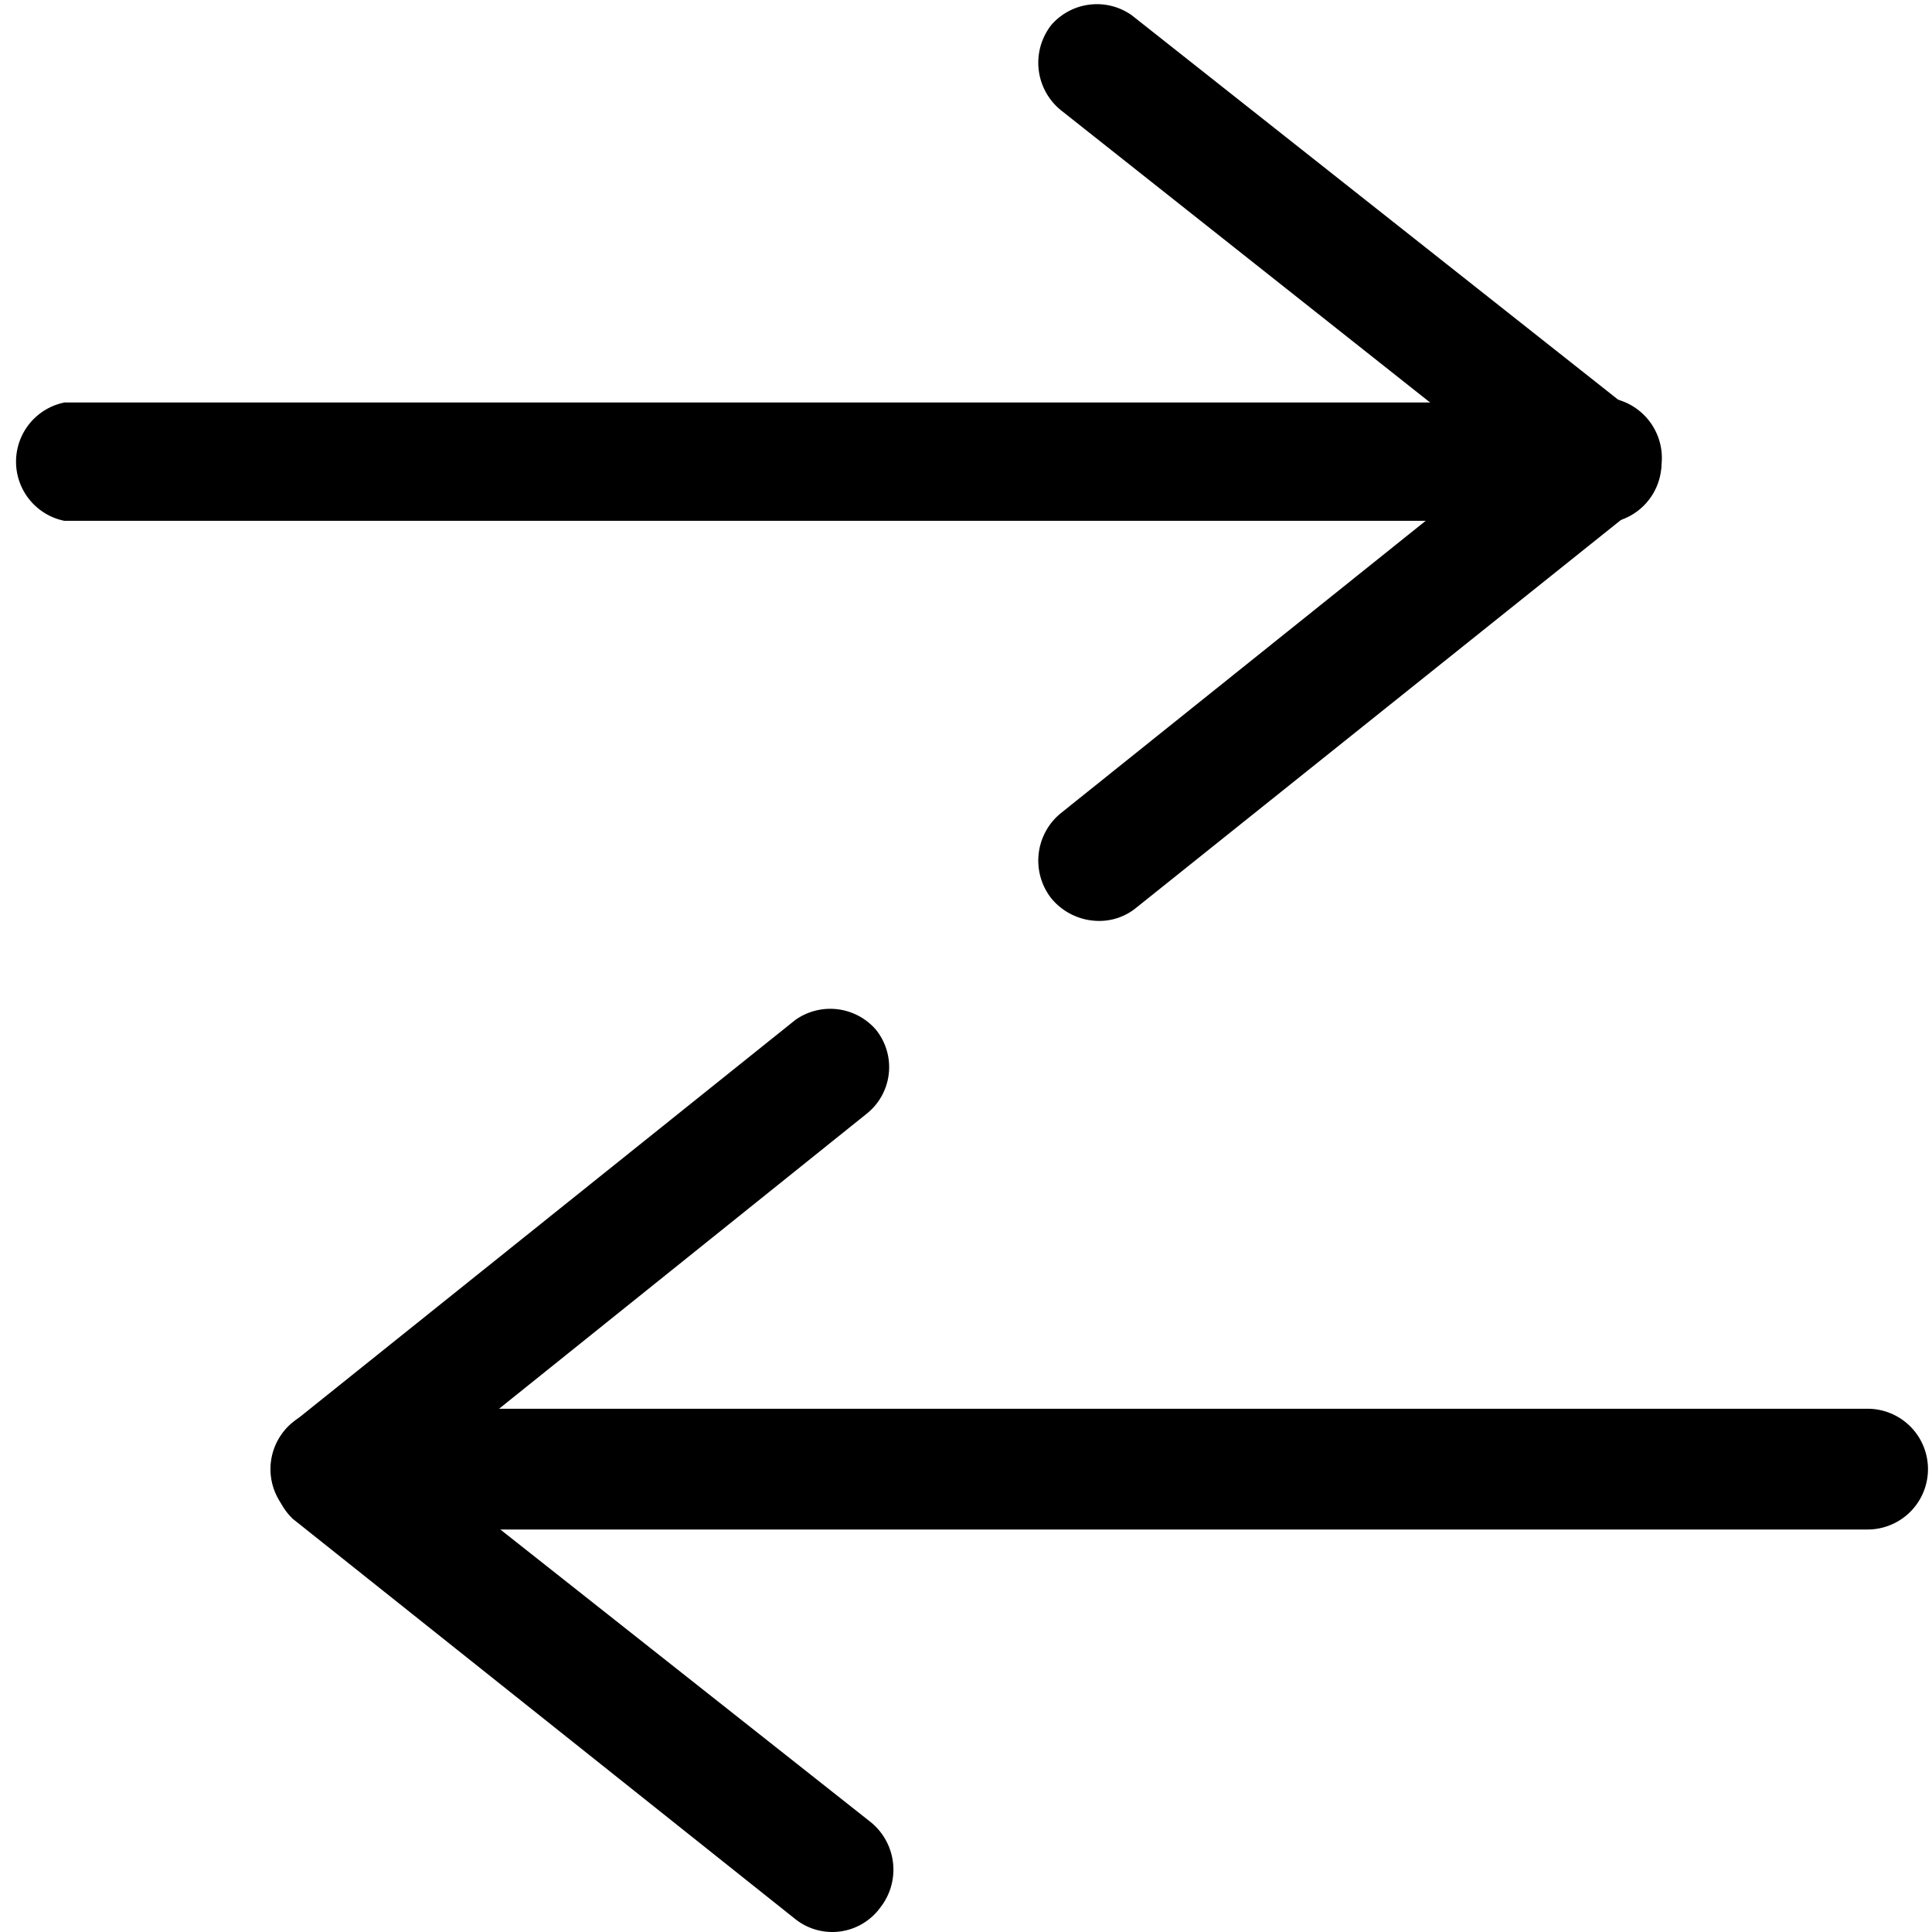
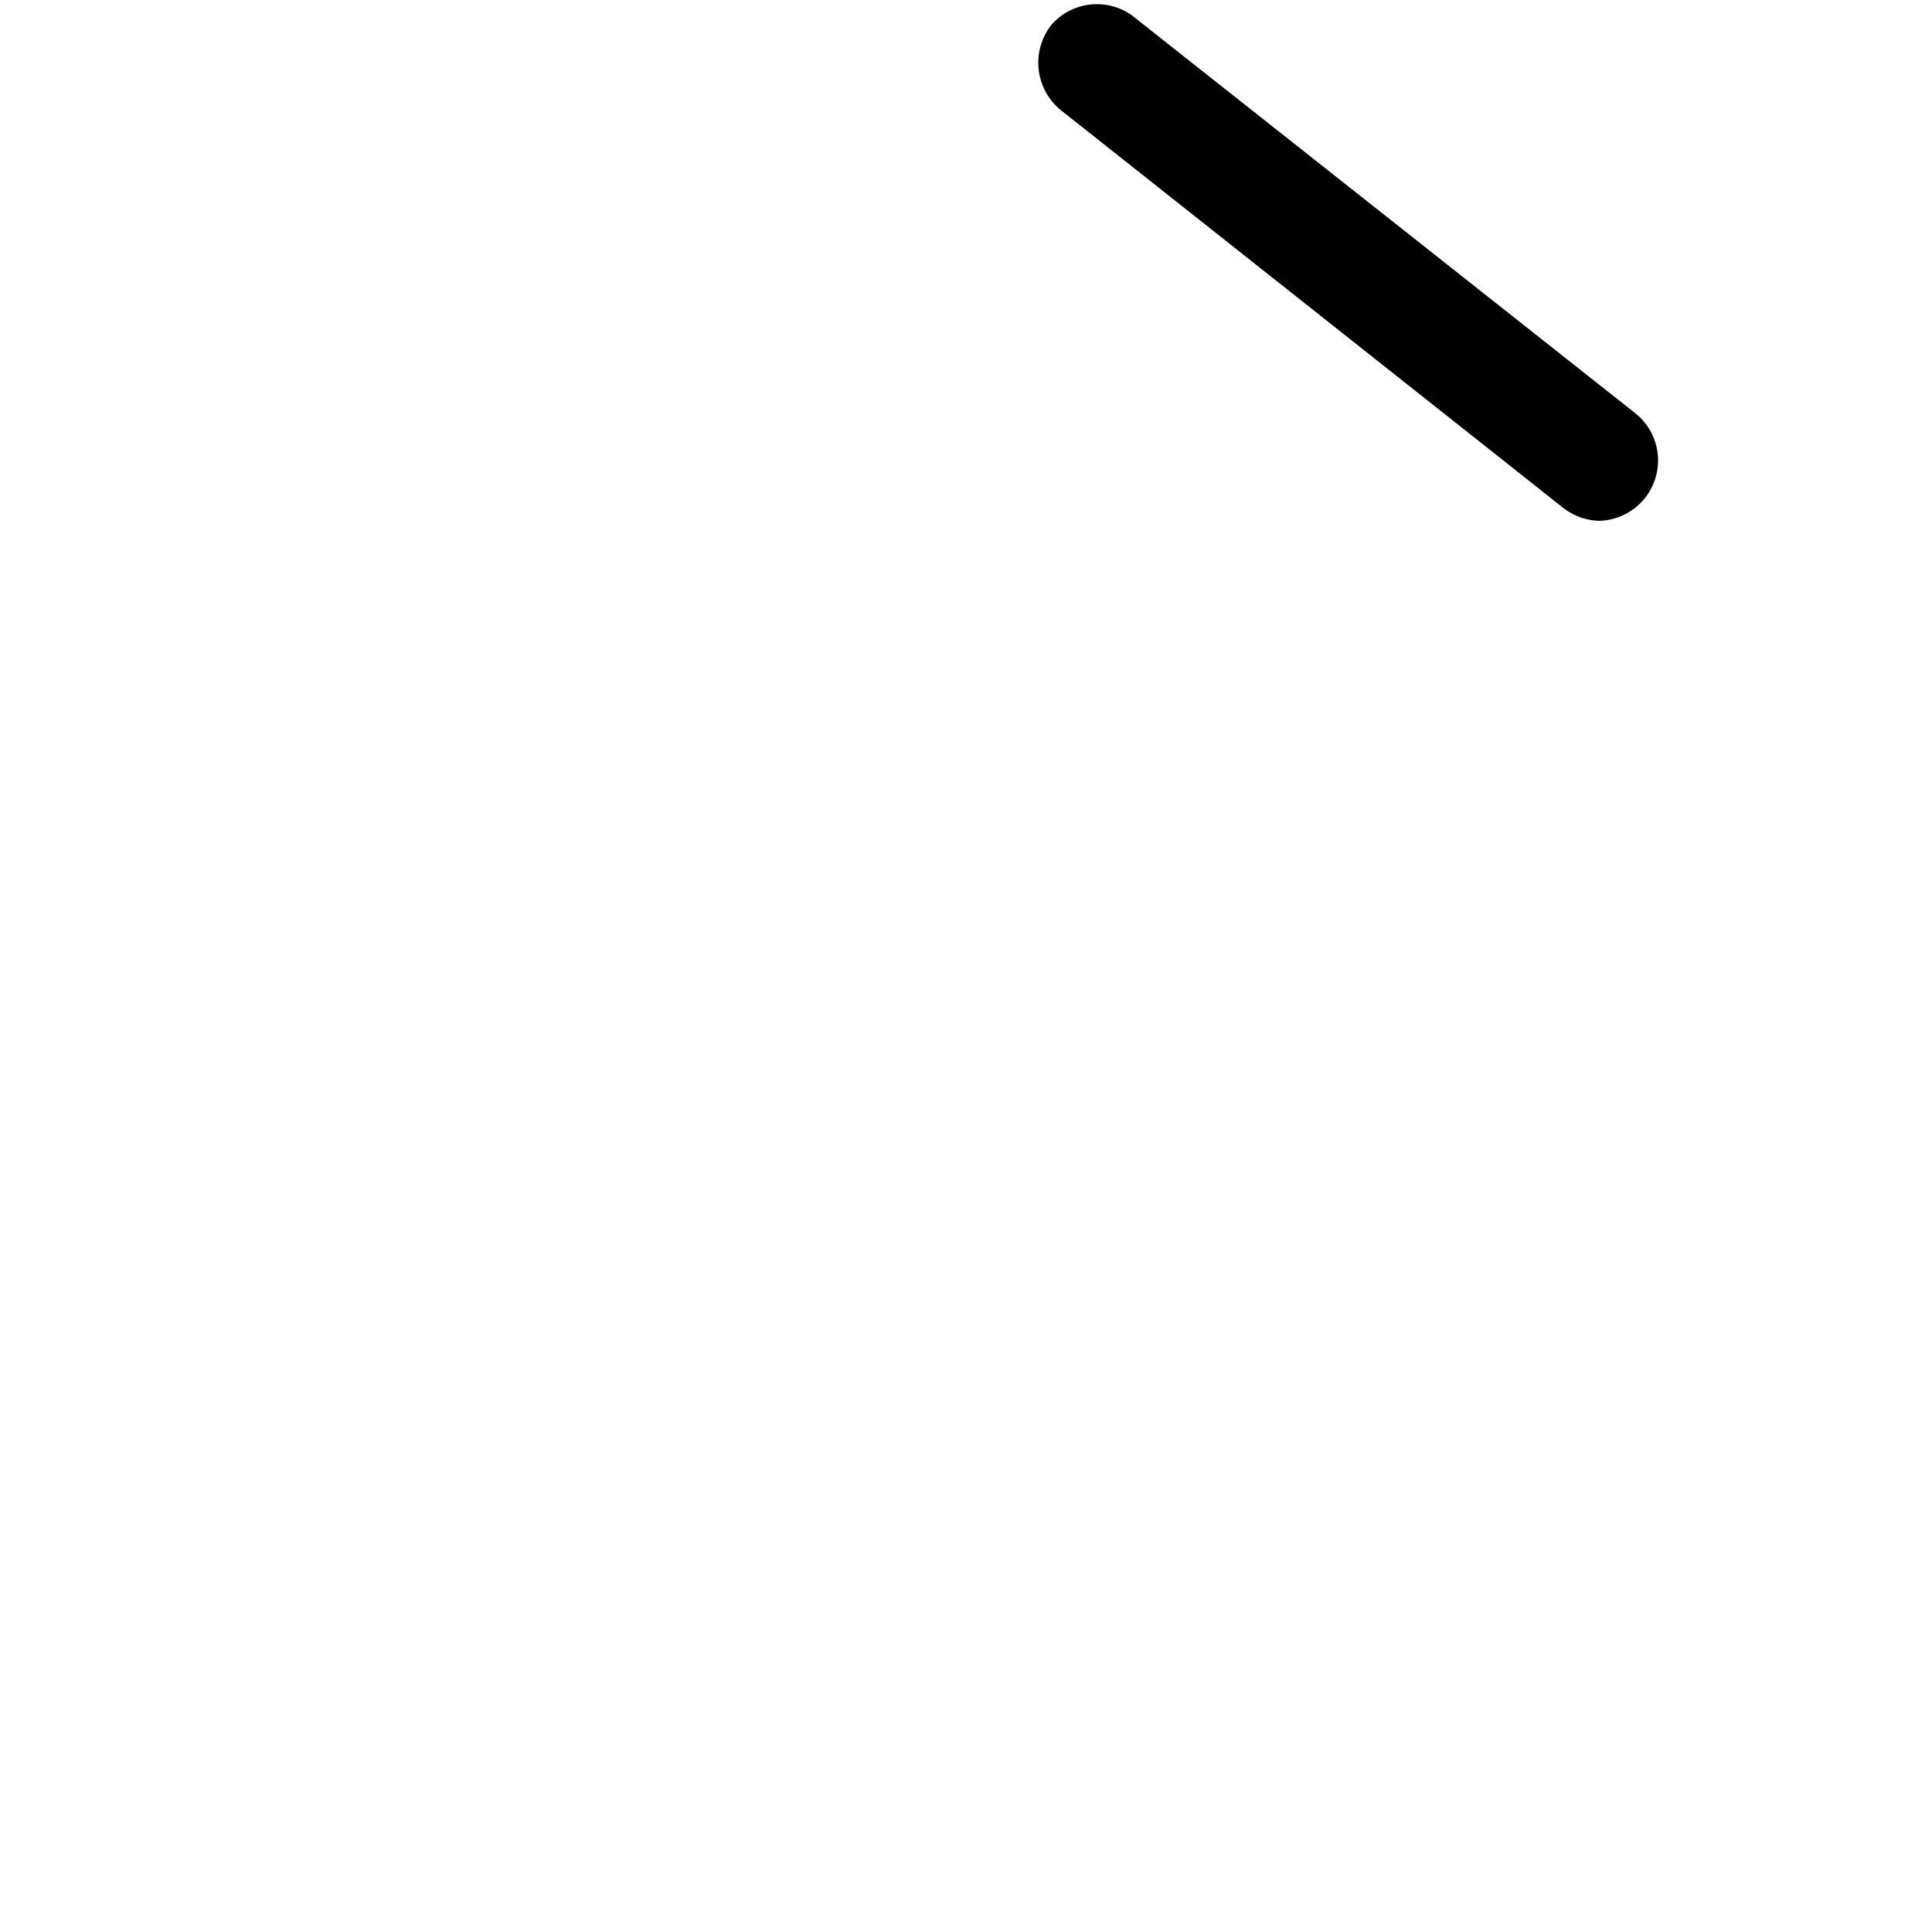
<svg xmlns="http://www.w3.org/2000/svg" data-bbox="0.199 0.052 23.751 23.948" viewBox="0 0 24 24" data-type="shape">
  <g>
-     <path d="M23.2 19H4.11a.75.75 0 010-1.5H23.2a.75.75 0 110 1.5z" />
-     <path d="M4.11 19a.75.75 0 01-.47-1.33l6.24-5a.75.75 0 011 .12.74.74 0 01-.12 1.05l-6.23 5a.76.76 0 01-.42.16z" />
-     <path d="M10.35 24a.74.74 0 01-.47-.16l-6.24-4.97a.75.75 0 01.93-1.17l6.24 4.93a.76.76 0 01.13 1.06.74.74 0 01-.59.31z" />
-     <path d="M19.89 6.47H.8A.75.75 0 01.8 5h19.09a.75.75 0 010 1.5z" />
-     <path d="M13.65 11.44a.77.77 0 01-.59-.28.76.76 0 01.12-1.06l6.24-5a.75.75 0 11.94 1.18l-6.25 5a.72.72 0 01-.46.16z" />
    <path d="M19.89 6.47a.76.76 0 01-.47-.16l-6.24-4.94a.76.76 0 01-.12-1.06.75.75 0 011-.12l6.25 4.94a.75.75 0 01-.47 1.34z" />
  </g>
</svg>